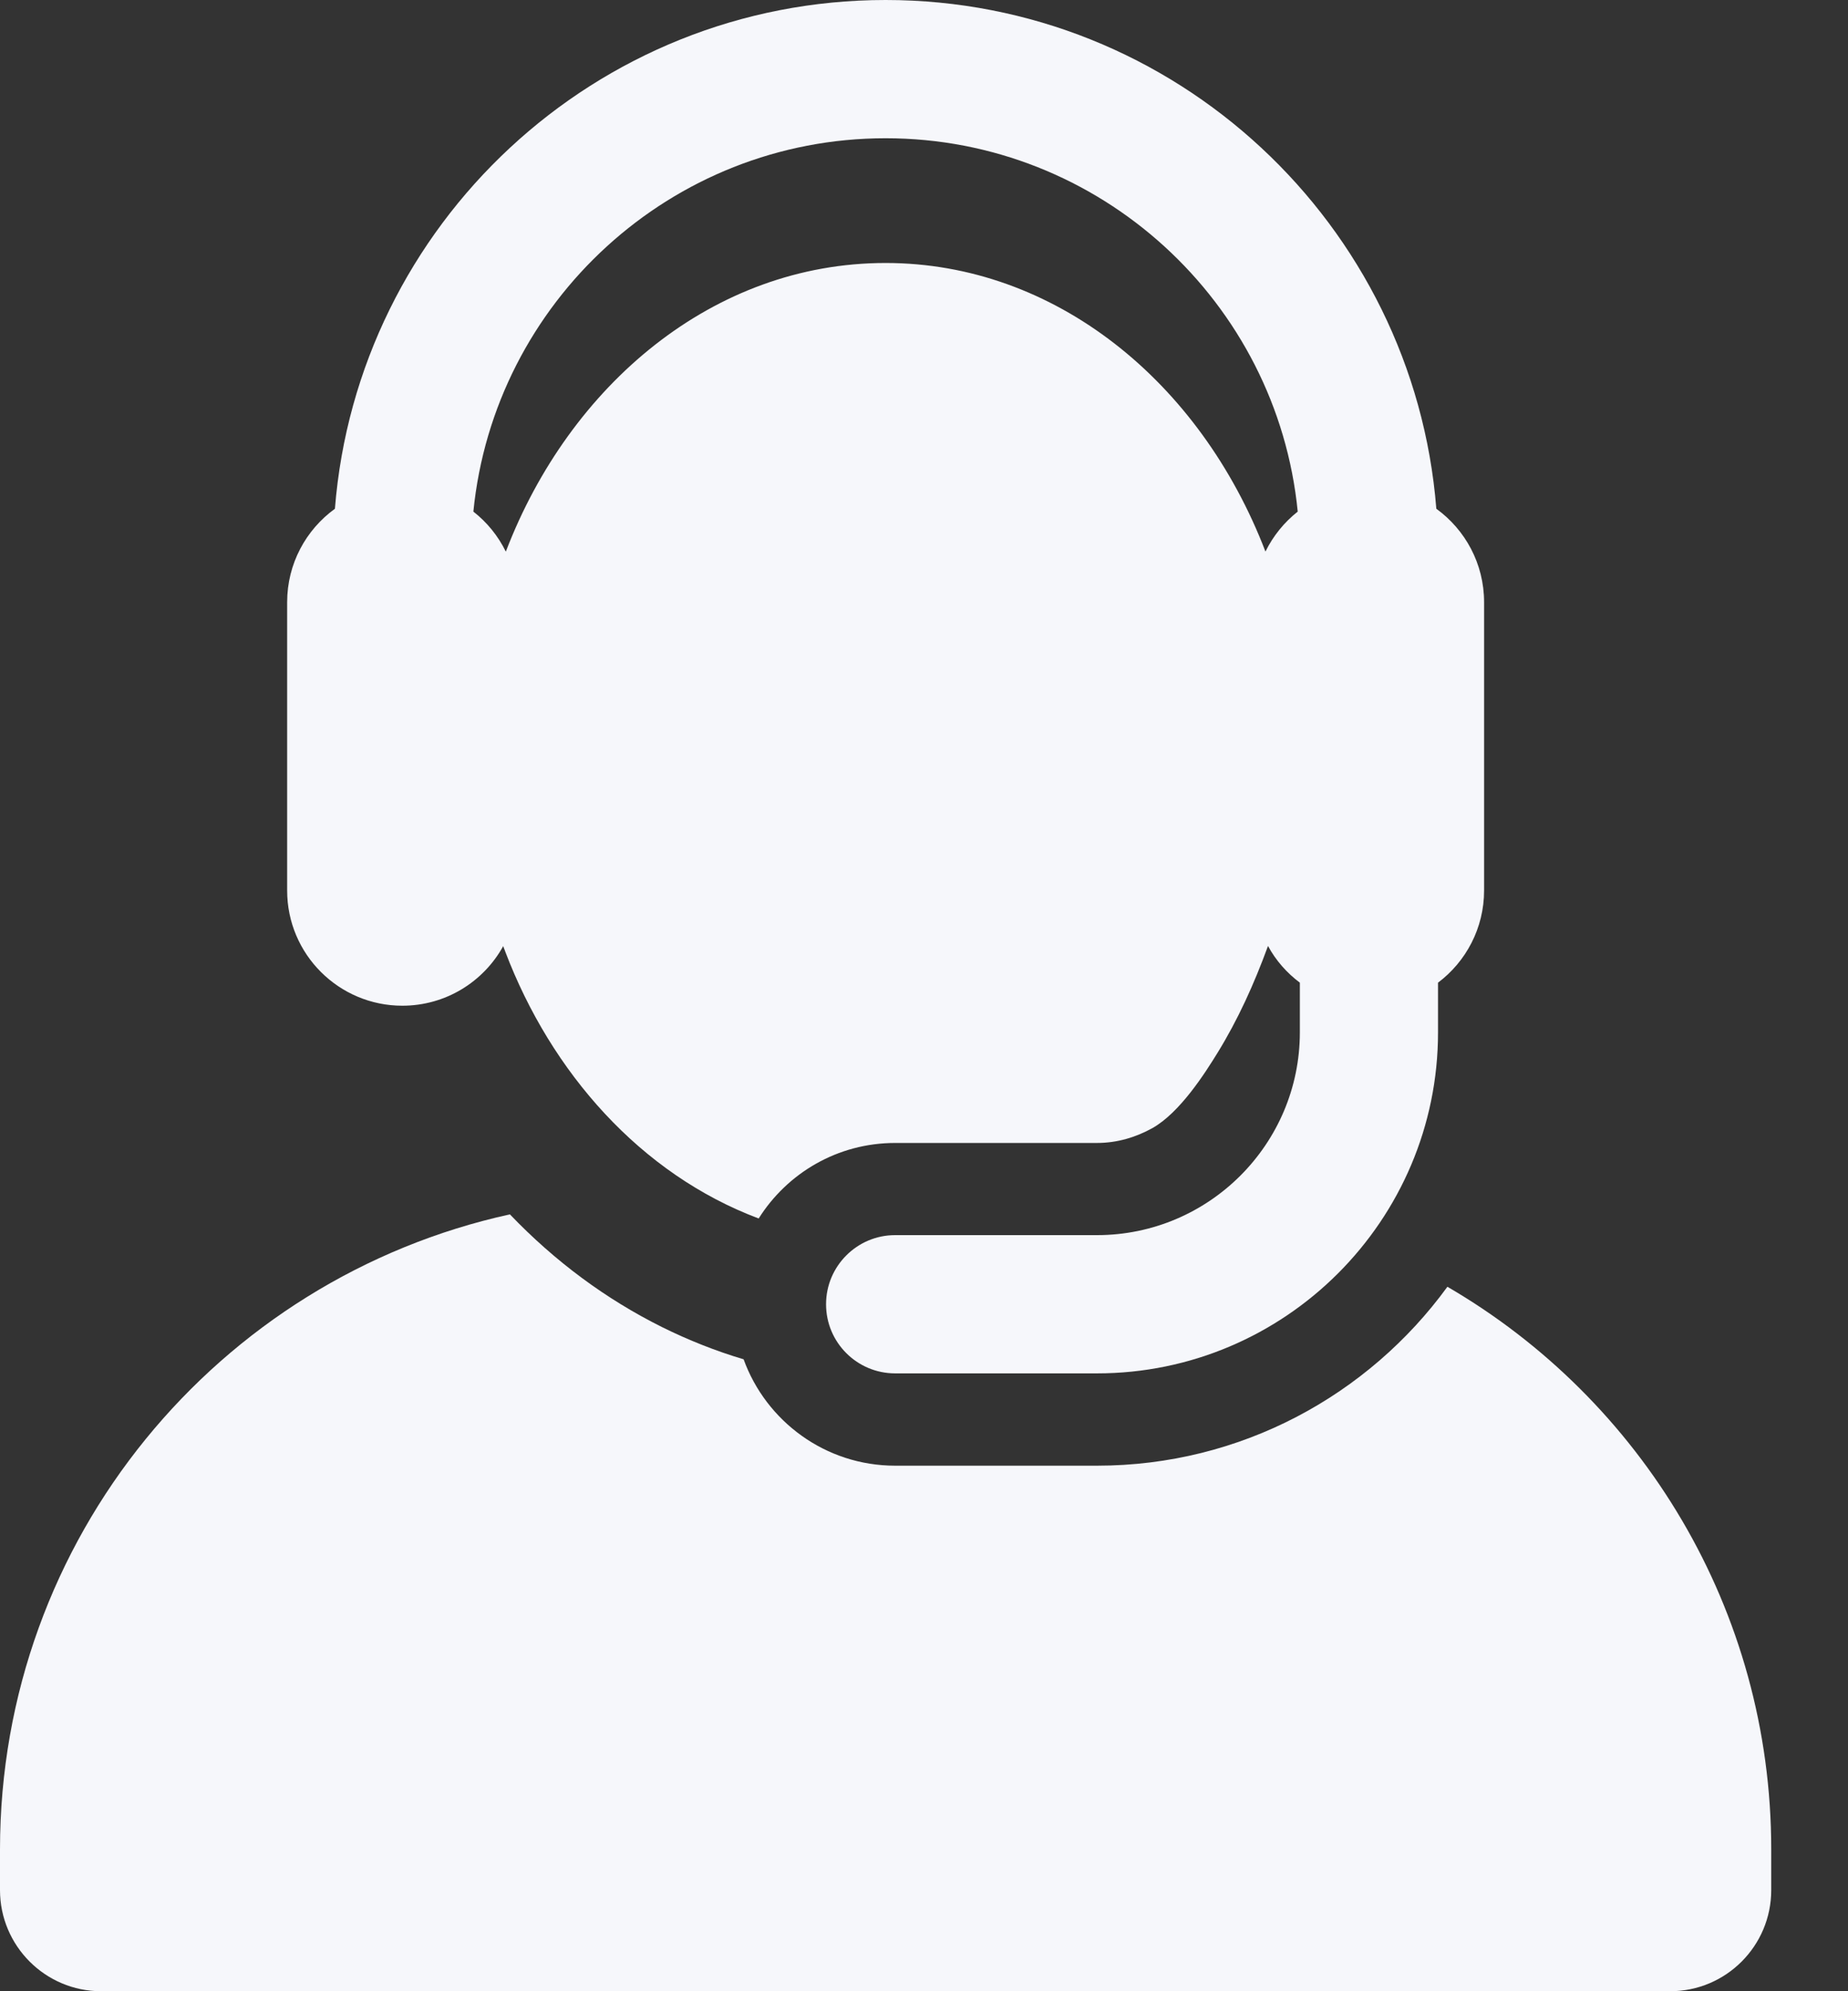
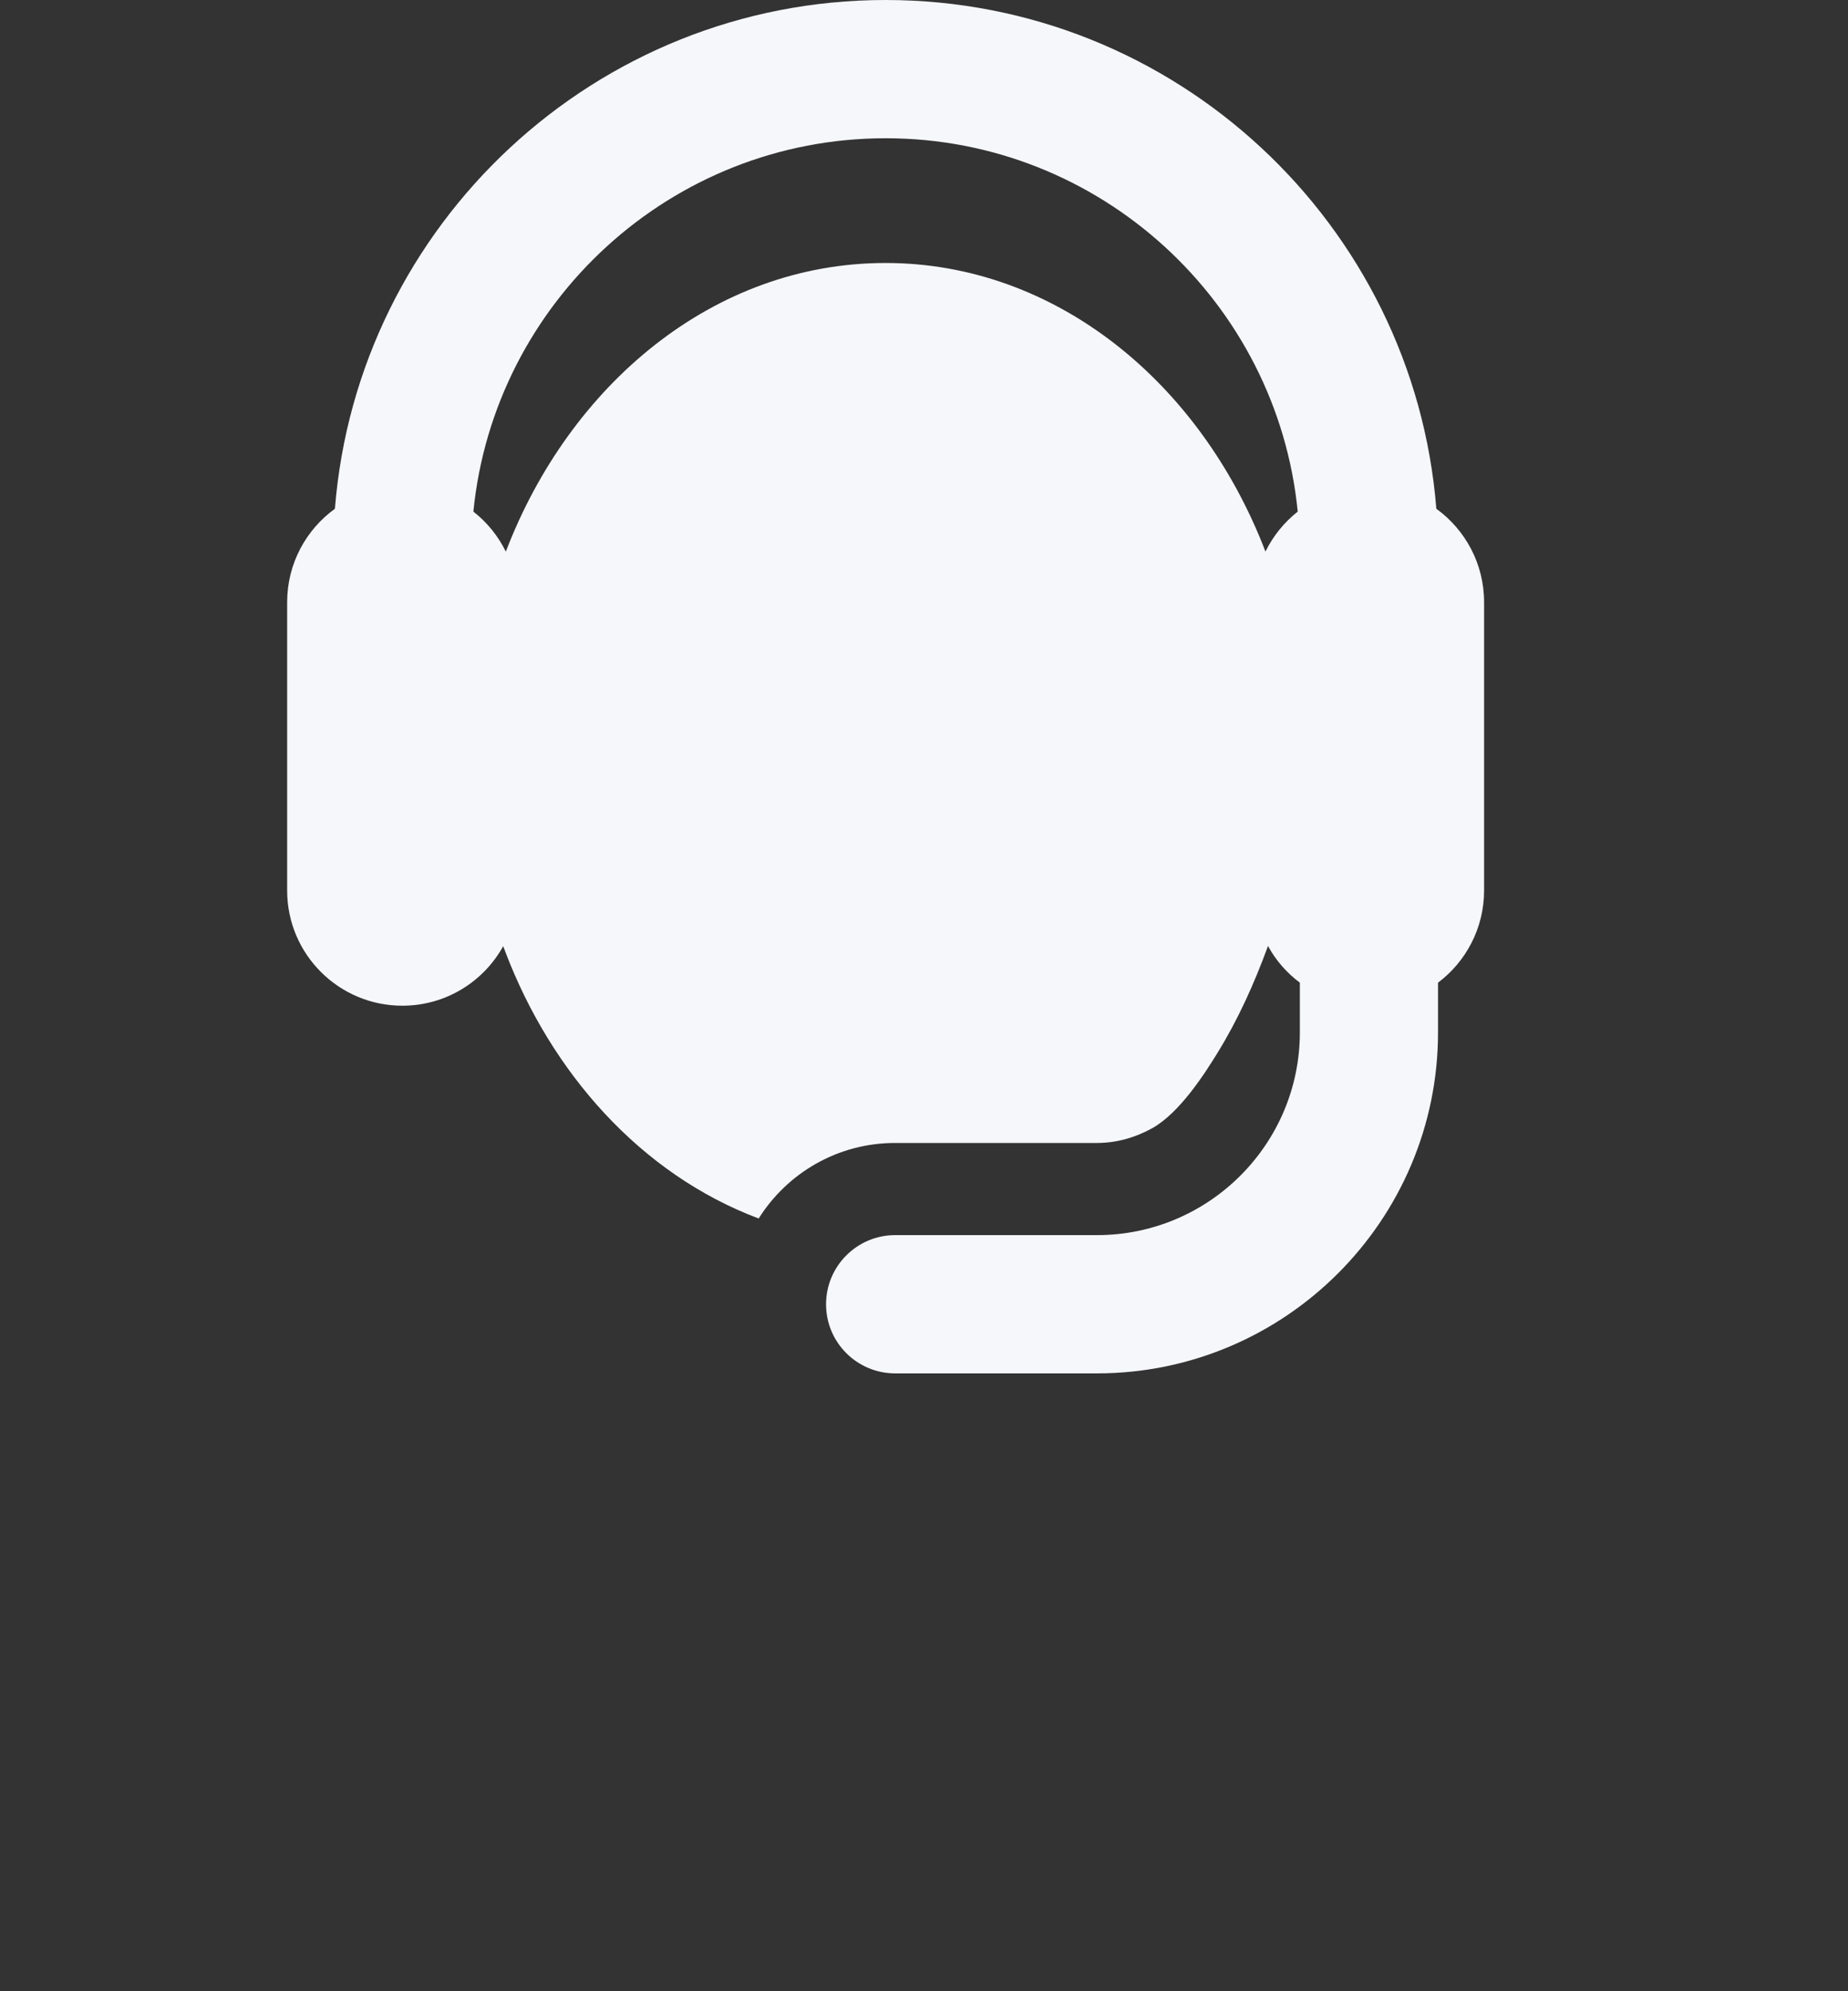
<svg xmlns="http://www.w3.org/2000/svg" width="13" height="14" viewBox="0 0 13 14" fill="none">
  <rect x="0" y="0" width="13" height="14" fill="#333333" stroke="none" />
-   <path d="M10.182 9.047C9.627 9.809 8.729 10.305 7.717 10.305H6.297C5.807 10.305 5.389 9.993 5.231 9.557C5.036 9.499 4.844 9.423 4.658 9.331C4.262 9.134 3.903 8.868 3.587 8.538C1.535 8.988 0 10.816 0 13.003V13.289C0 13.681 0.319 14 0.711 14H11.749C12.142 14 12.46 13.681 12.46 13.289V13.003C12.46 11.314 11.544 9.839 10.182 9.047Z" fill="#F6F7FB" />
  <path d="M2.83 7.071C3.136 7.071 3.402 6.902 3.54 6.652C3.543 6.662 3.547 6.672 3.551 6.681C3.552 6.684 3.553 6.687 3.554 6.69C3.878 7.542 4.507 8.255 5.337 8.567C5.538 8.248 5.892 8.036 6.297 8.036H7.717C7.859 8.036 7.99 7.996 8.106 7.932C8.3 7.823 8.475 7.548 8.565 7.402C8.709 7.168 8.821 6.921 8.92 6.651C8.975 6.753 9.052 6.84 9.144 6.909V7.258C9.144 8.044 8.504 8.684 7.717 8.684H6.297C6.029 8.684 5.811 8.902 5.811 9.17C5.811 9.439 6.029 9.656 6.297 9.656H7.717C9.04 9.656 10.116 8.58 10.116 7.258V6.909C10.312 6.762 10.44 6.526 10.44 6.261V4.796V4.234C10.44 3.963 10.307 3.724 10.104 3.577C9.946 1.578 8.269 0 6.23 0C4.191 0 2.514 1.578 2.356 3.577C2.153 3.724 2.02 3.963 2.02 4.234V6.261C2.02 6.71 2.385 7.071 2.83 7.071ZM6.23 0.972C7.739 0.972 8.984 2.125 9.129 3.597C9.034 3.672 8.956 3.768 8.902 3.878C8.443 2.682 7.419 1.849 6.23 1.849C5.015 1.849 4.007 2.71 3.56 3.874C3.559 3.875 3.559 3.877 3.558 3.878C3.504 3.768 3.426 3.672 3.33 3.597C3.476 2.125 4.721 0.972 6.23 0.972Z" fill="#F6F7FB" />
</svg>